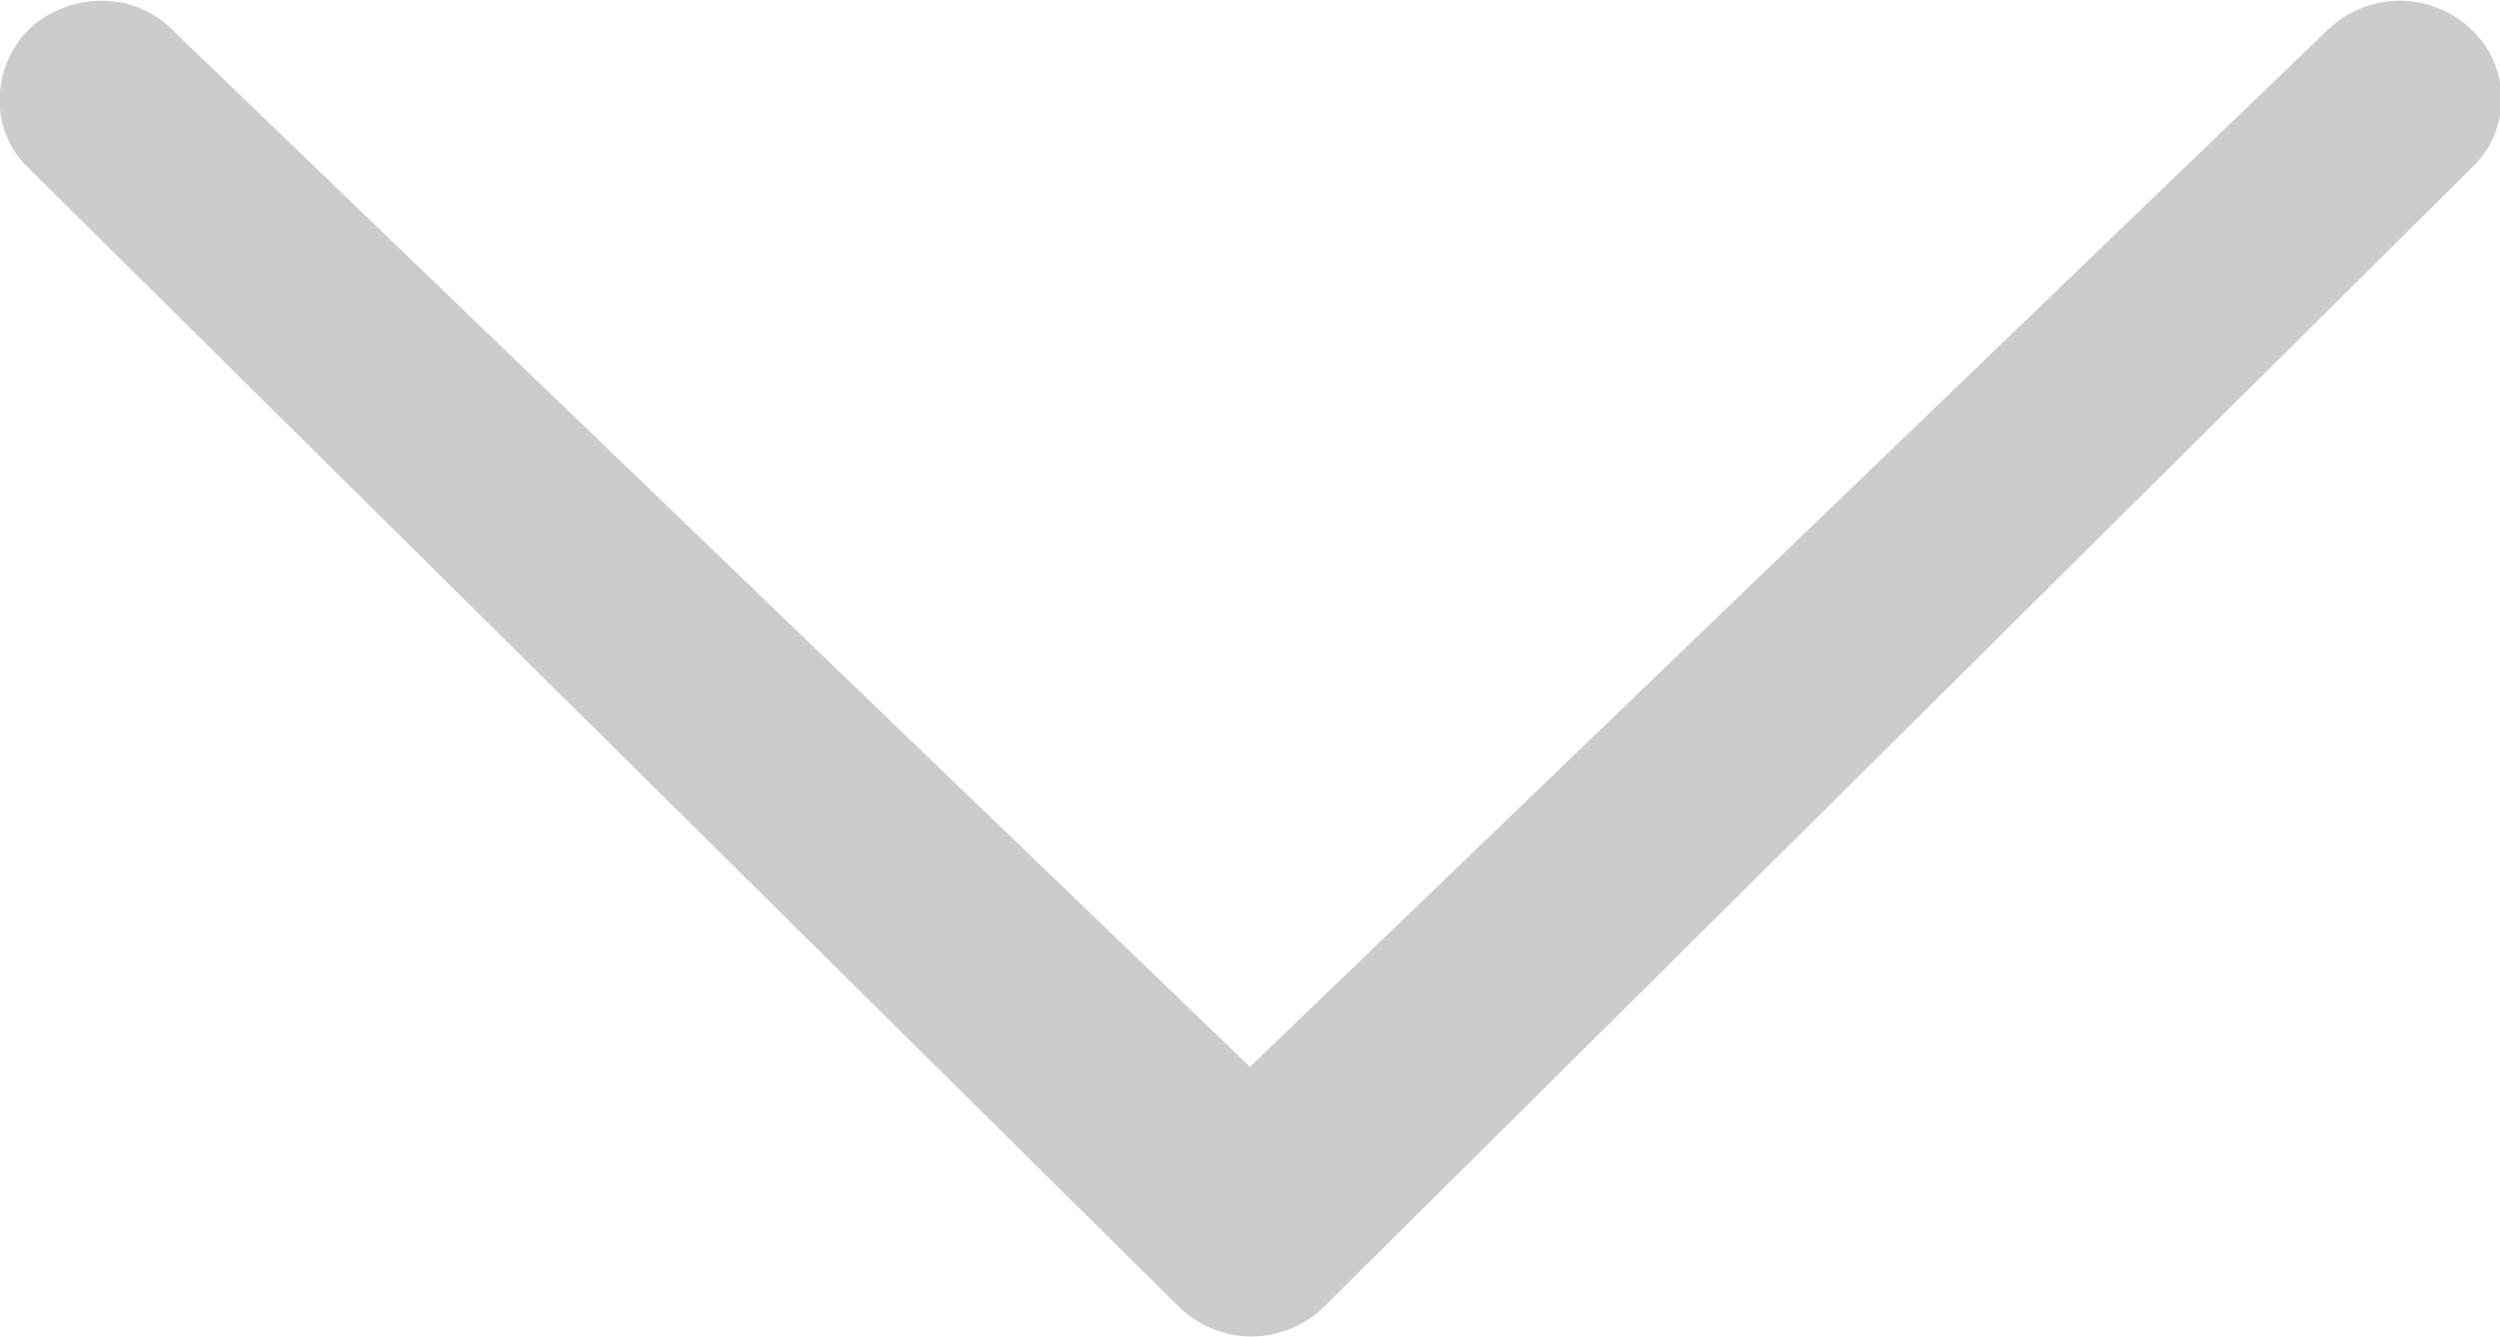
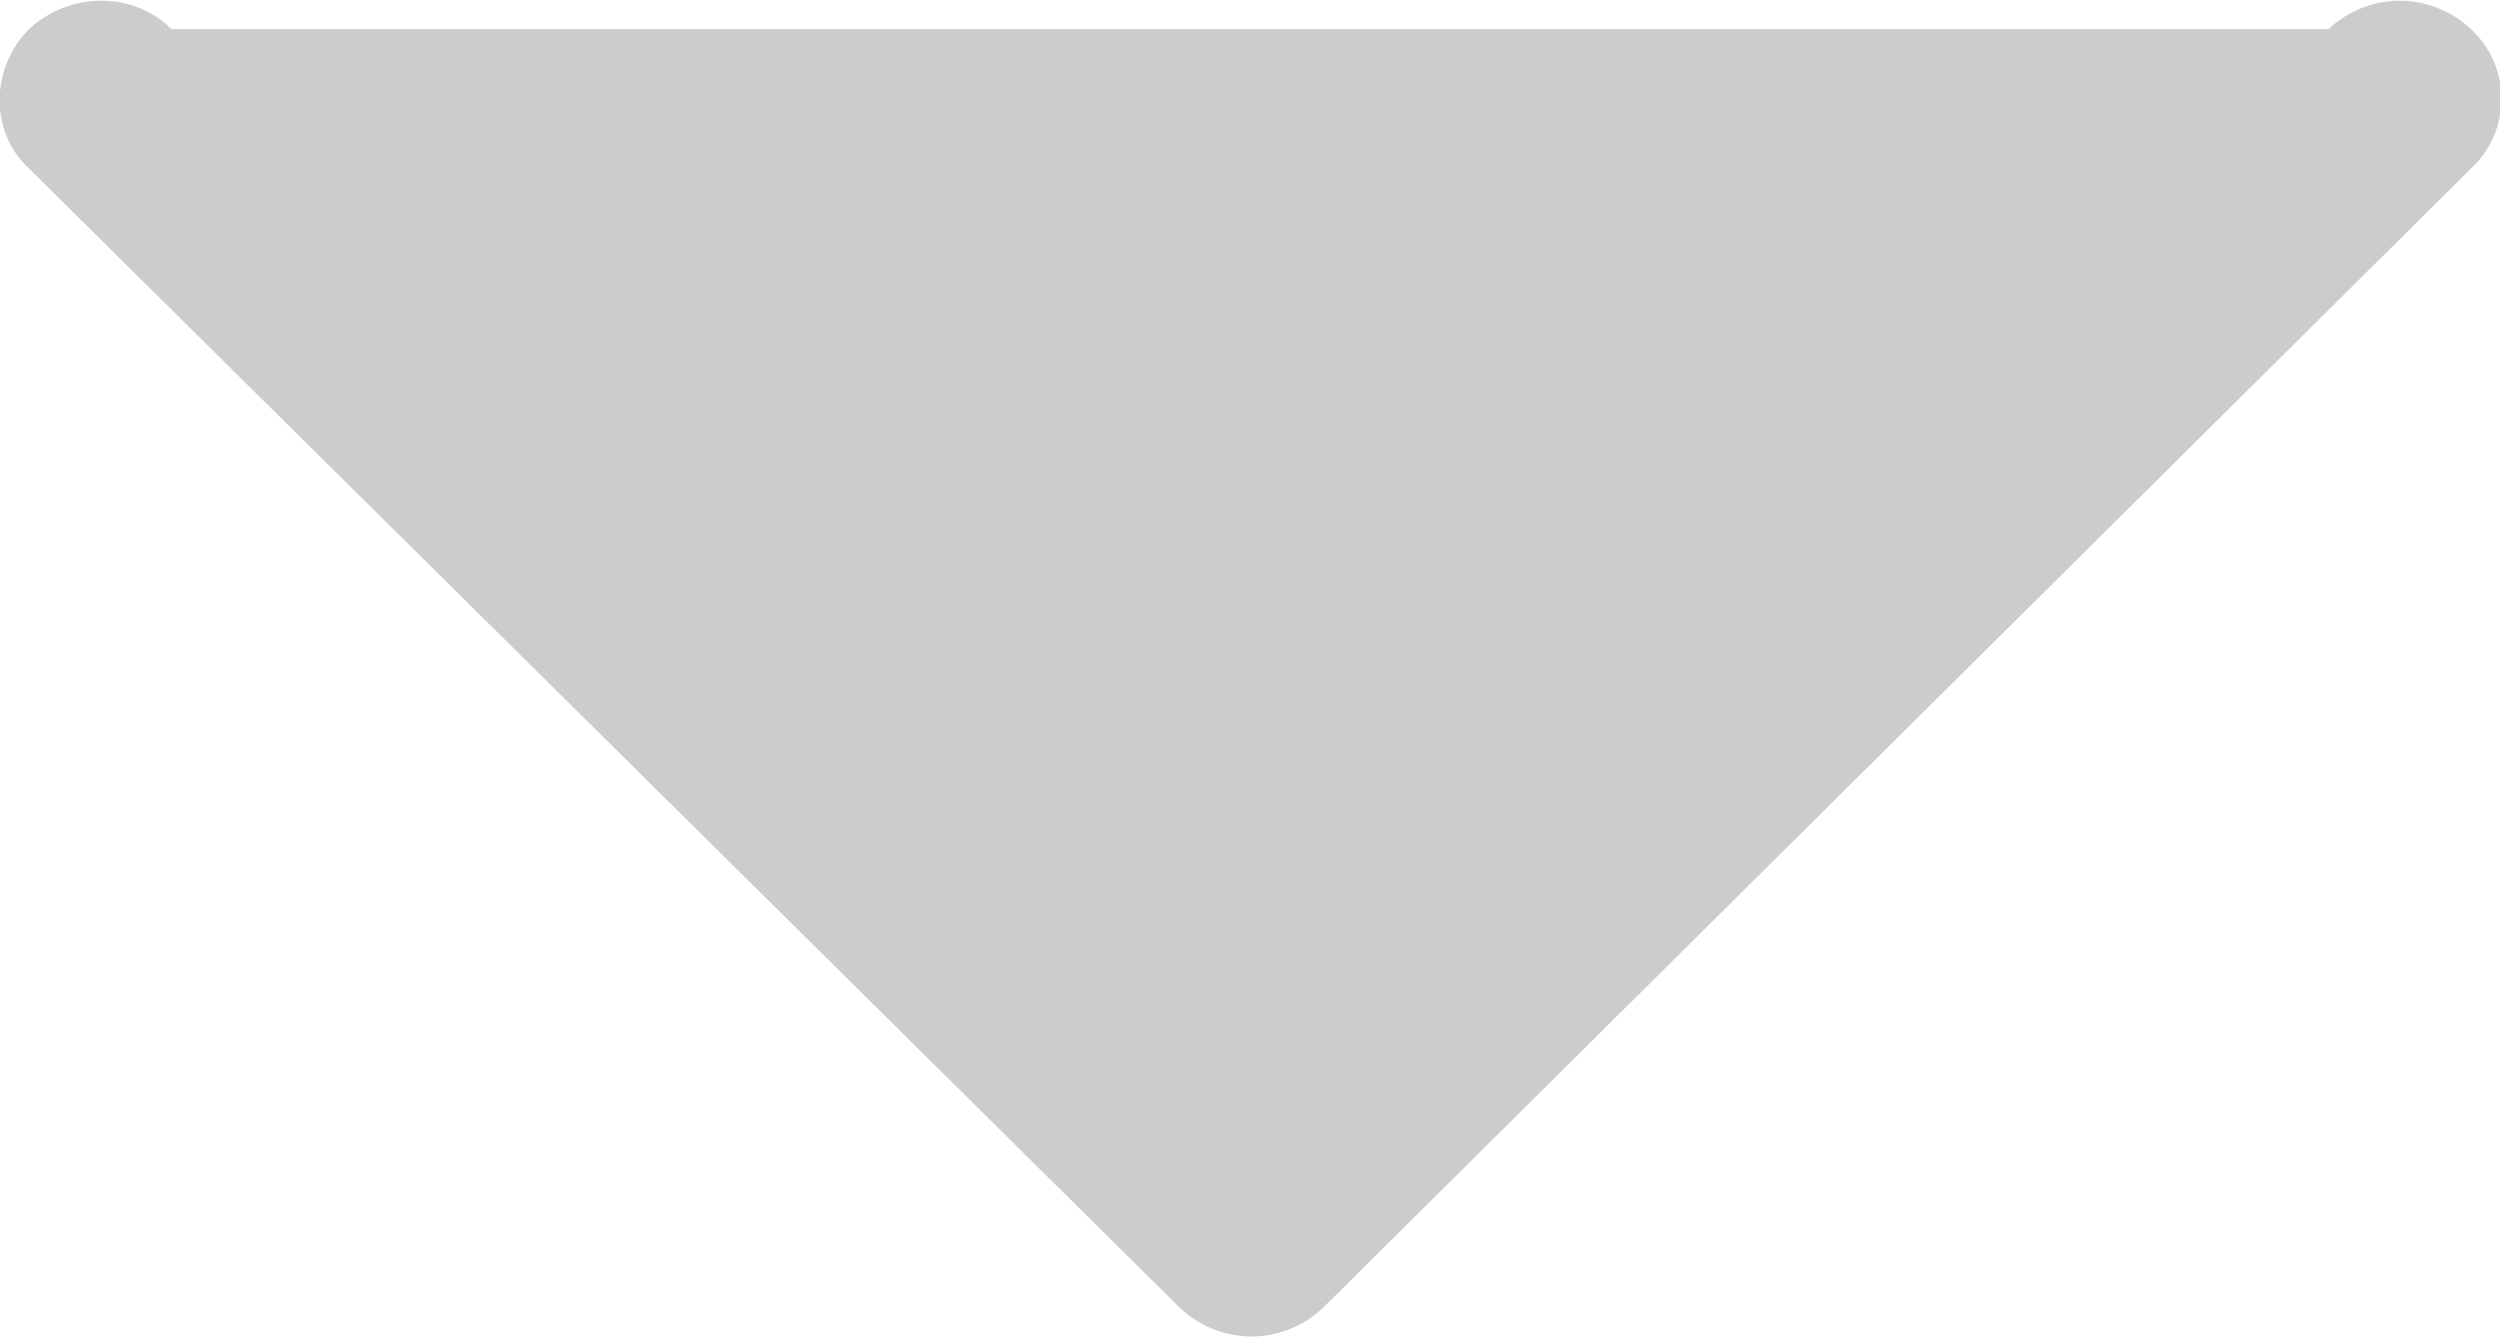
<svg xmlns="http://www.w3.org/2000/svg" version="1.1" id="All_glyphs" x="0px" y="0px" viewBox="0 0 86 46" style="enable-background:new 0 0 86 46;" xml:space="preserve">
  <style type="text/css">
	.st0{fill:#CCCCCC;}
</style>
-   <path class="st0" d="M5.9,1C4.6-0.3,2.4-0.3,1,1c-1.3,1.3-1.4,3.5,0,4.8L40.6,45c1.4,1.3,3.5,1.3,4.9,0L85,5.8  c1.4-1.3,1.4-3.5,0-4.8c-1.4-1.3-3.5-1.3-4.9,0L43,36.7L5.9,1z" />
+   <path class="st0" d="M5.9,1C4.6-0.3,2.4-0.3,1,1c-1.3,1.3-1.4,3.5,0,4.8L40.6,45c1.4,1.3,3.5,1.3,4.9,0L85,5.8  c1.4-1.3,1.4-3.5,0-4.8c-1.4-1.3-3.5-1.3-4.9,0L5.9,1z" />
</svg>